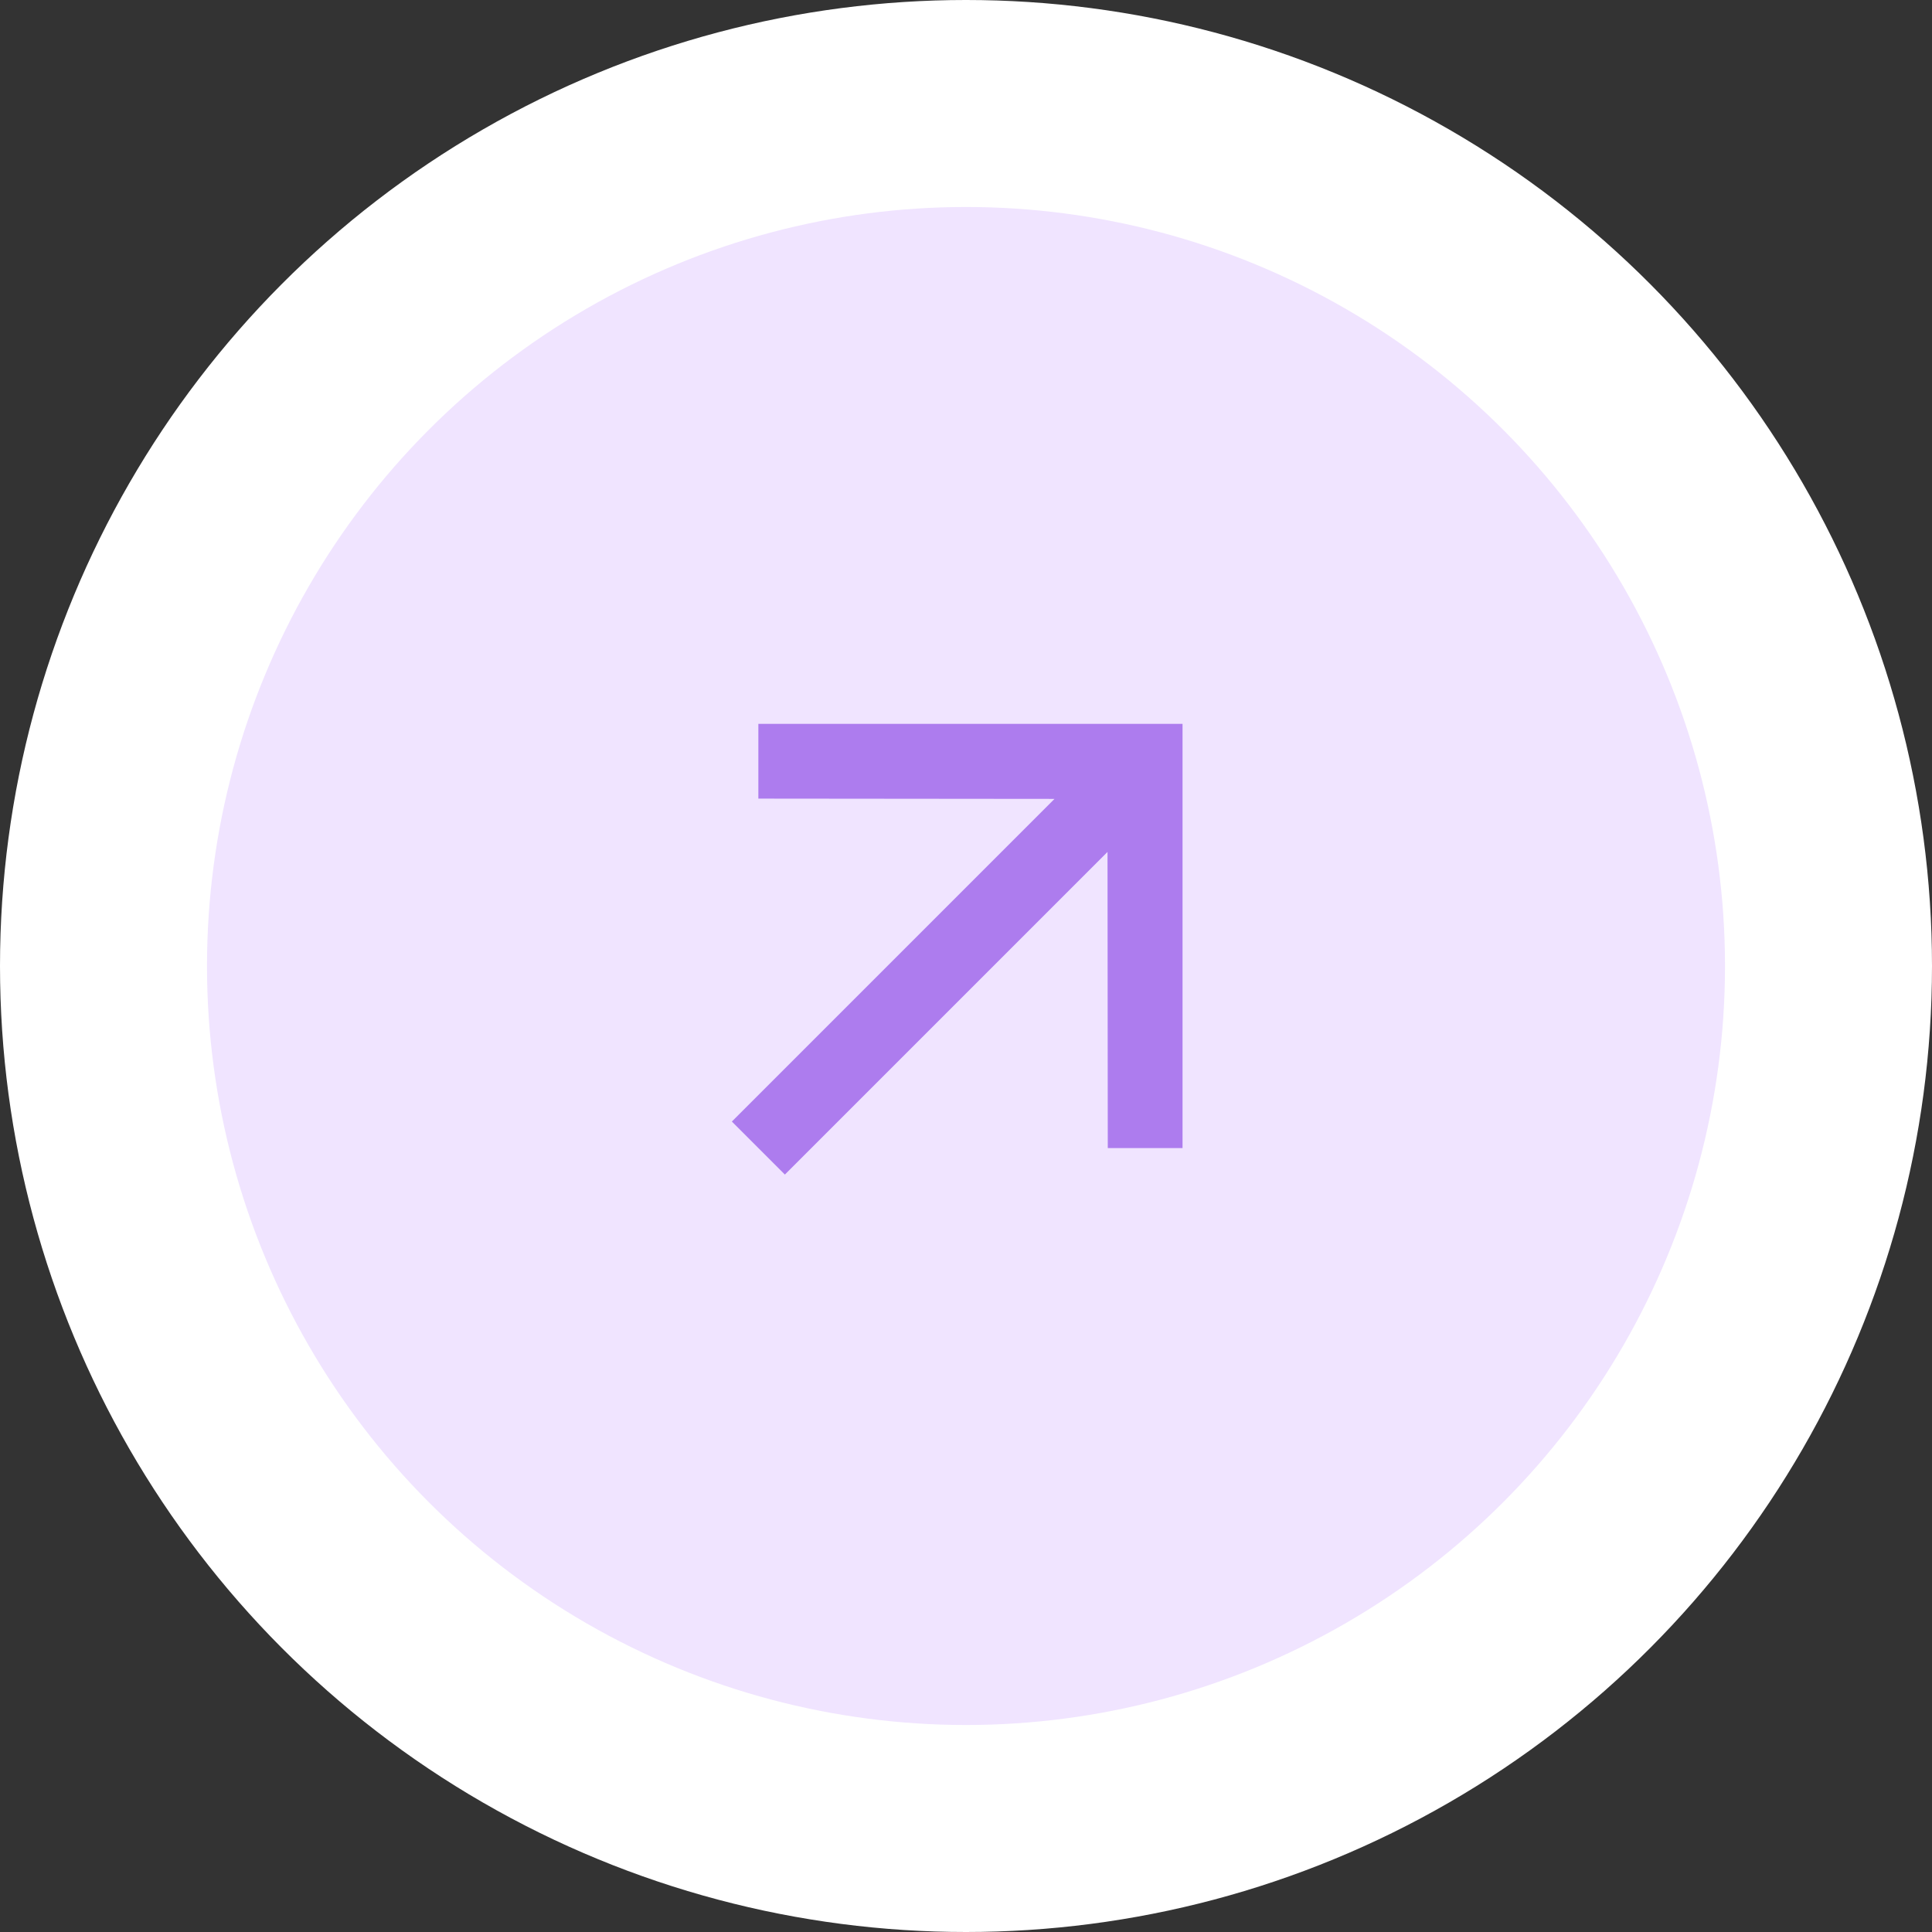
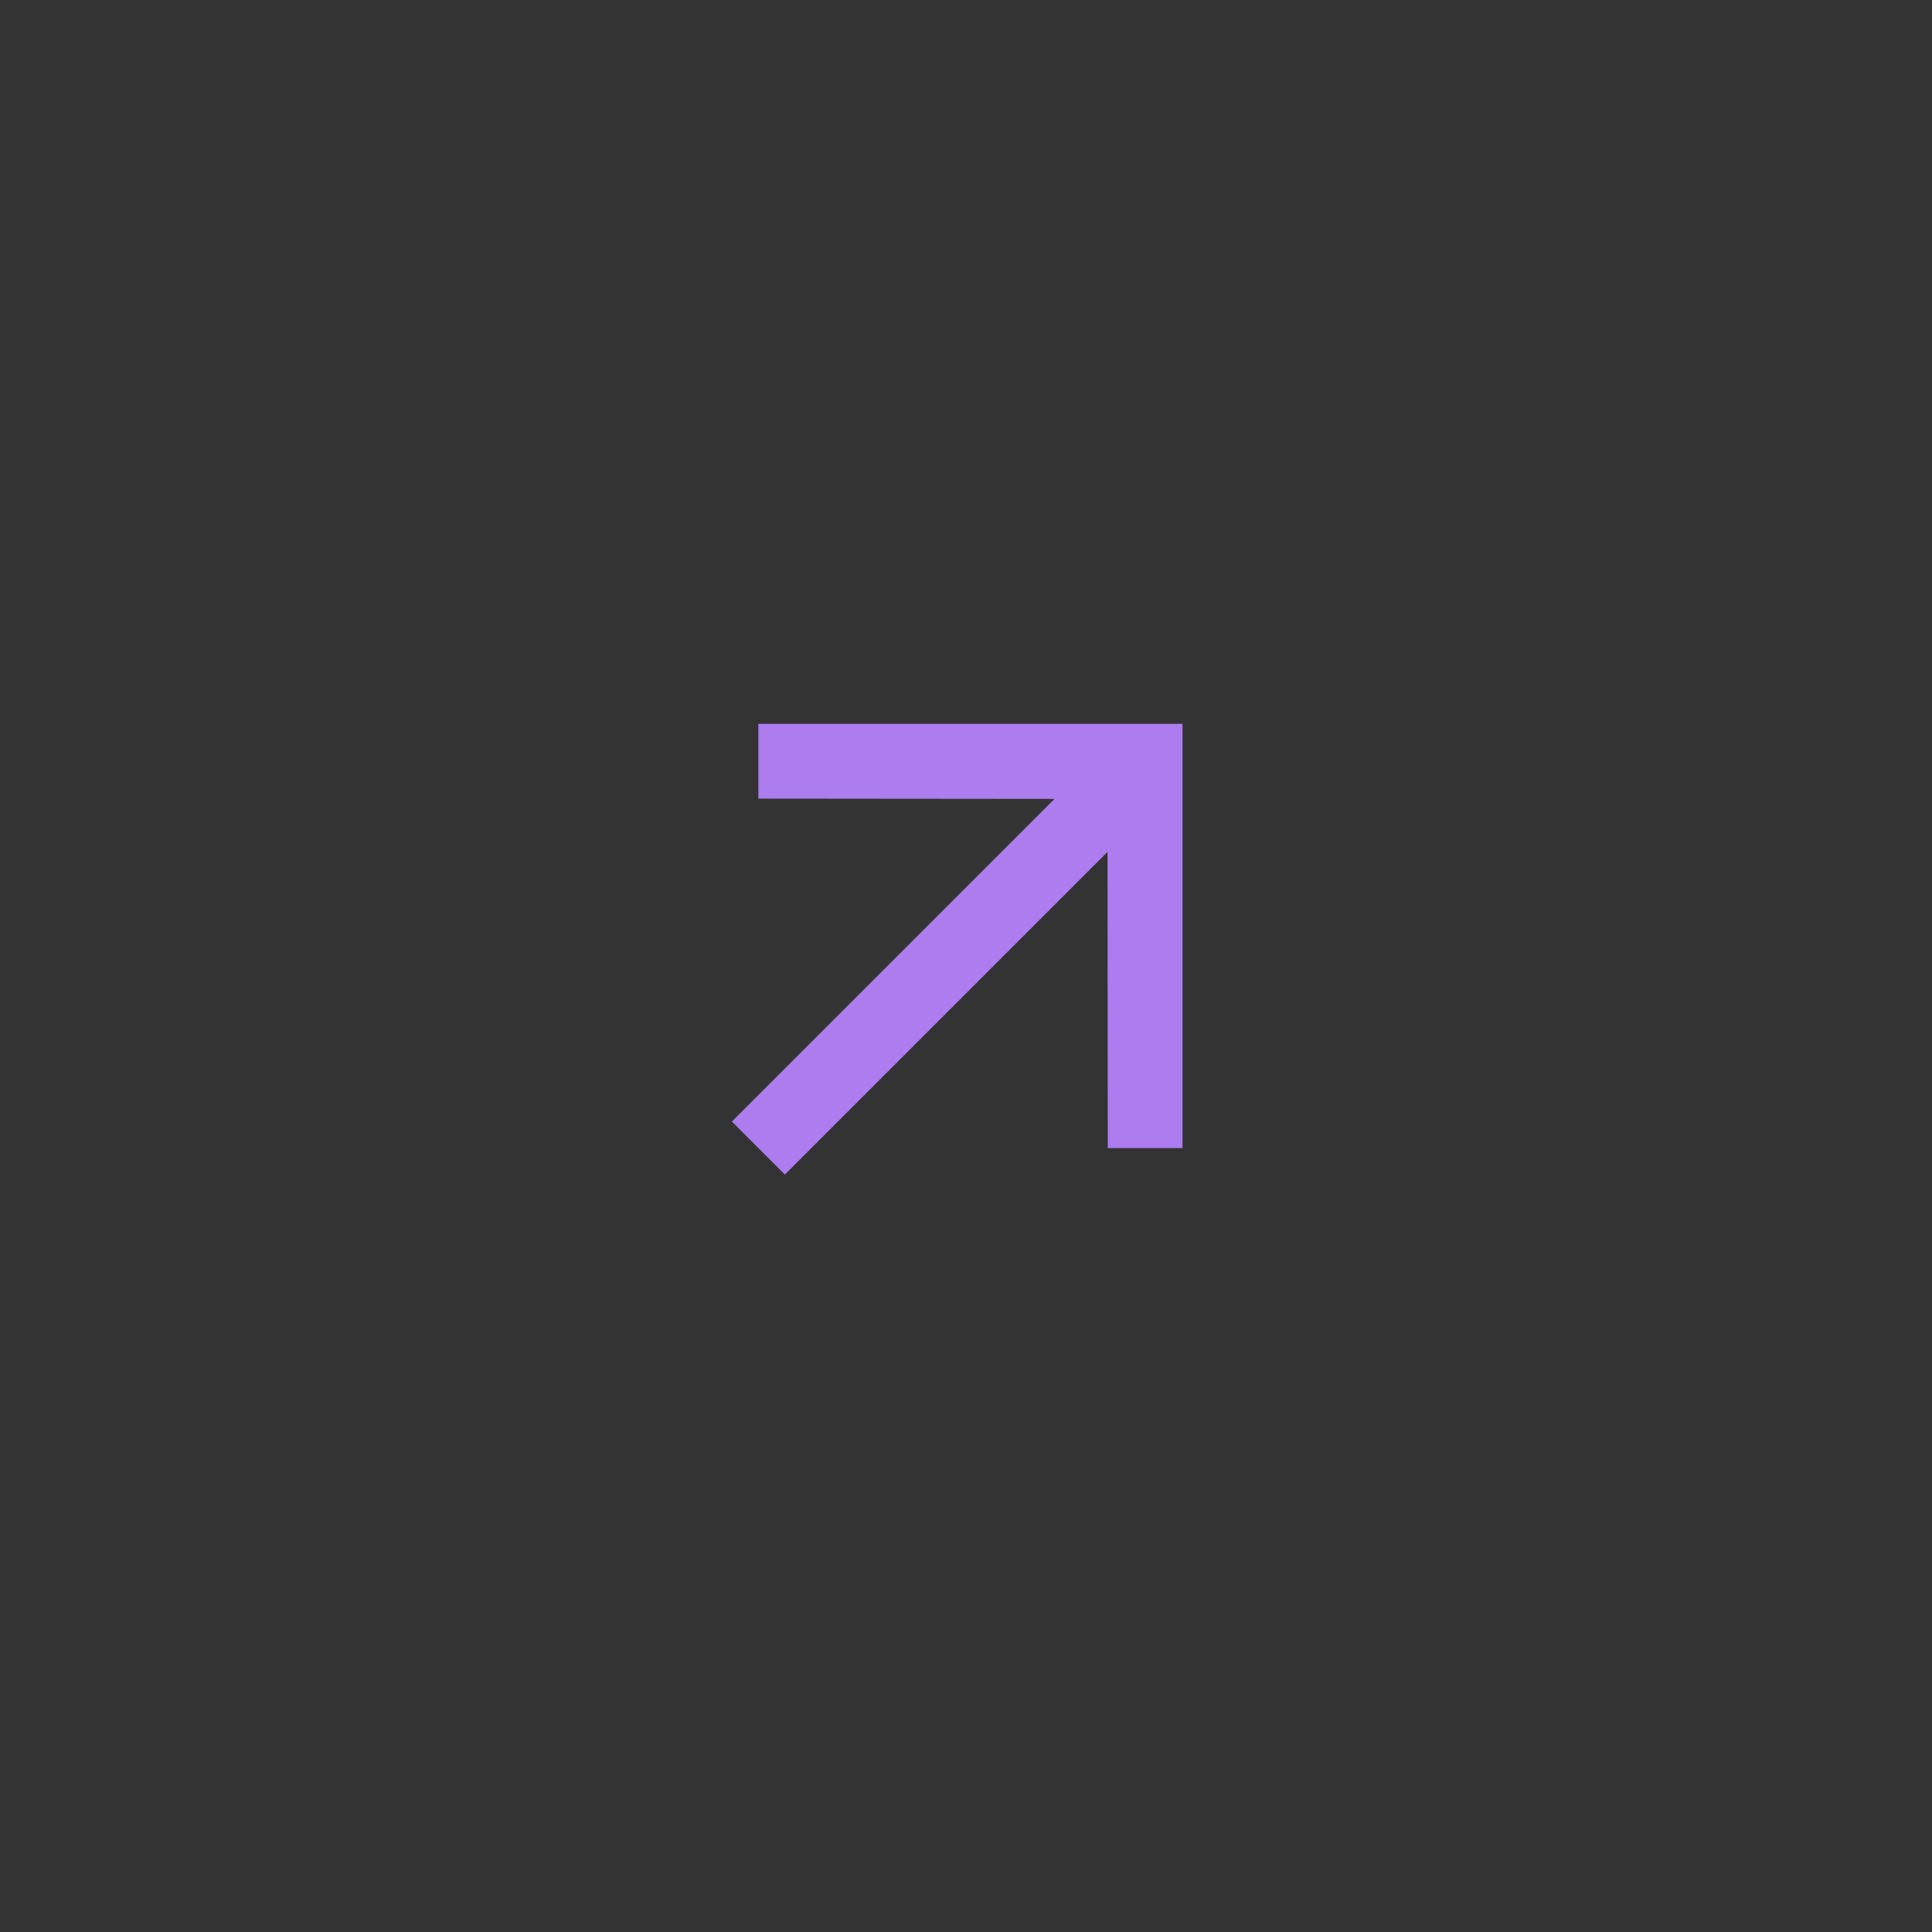
<svg xmlns="http://www.w3.org/2000/svg" width="112" height="112" viewBox="0 0 112 112" fill="none">
  <rect x="0" y="0" width="112" height="112" fill="#333333" stroke="none" />
-   <circle cx="56" cy="56" r="50" transform="rotate(180 56 56)" fill="#F0E4FF" stroke="white" stroke-width="12" />
  <path d="M43.963 41.963L43.963 46.297L61.13 46.313L42.426 65.017L45.5 68.091L64.204 49.387L64.219 66.554L68.553 66.554L68.553 41.963L43.963 41.963Z" fill="#AD7CEE" />
</svg>